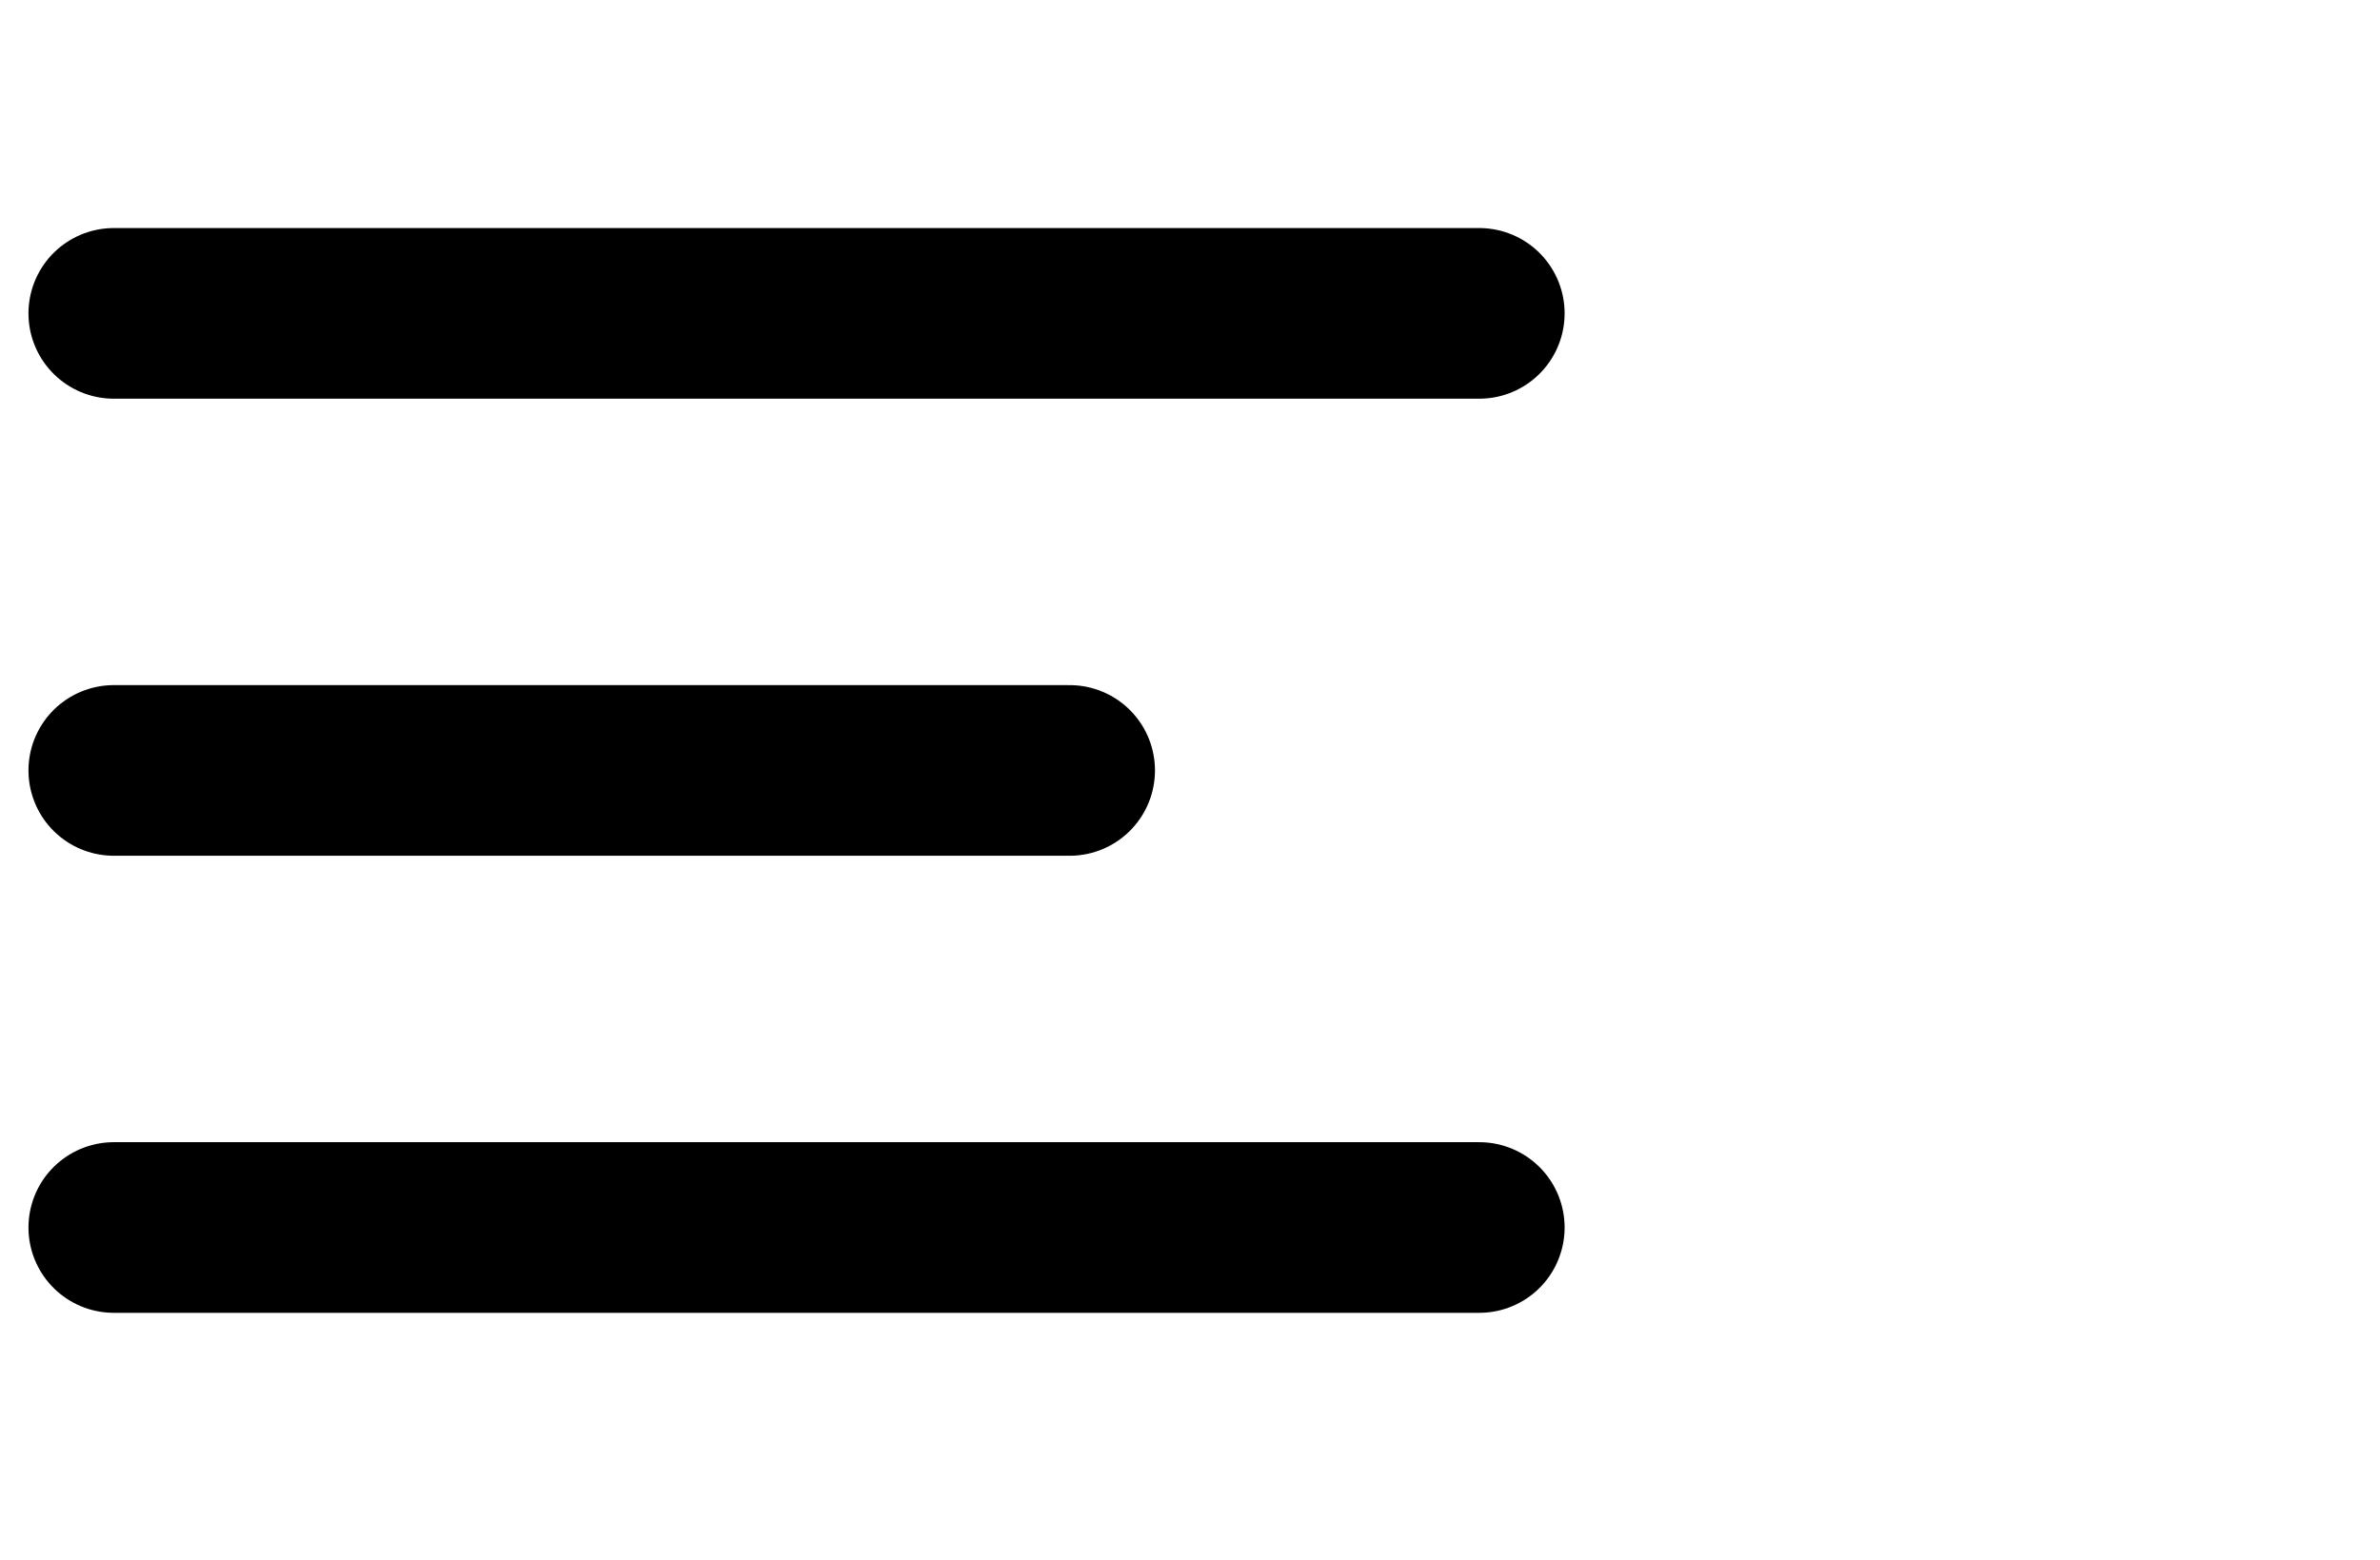
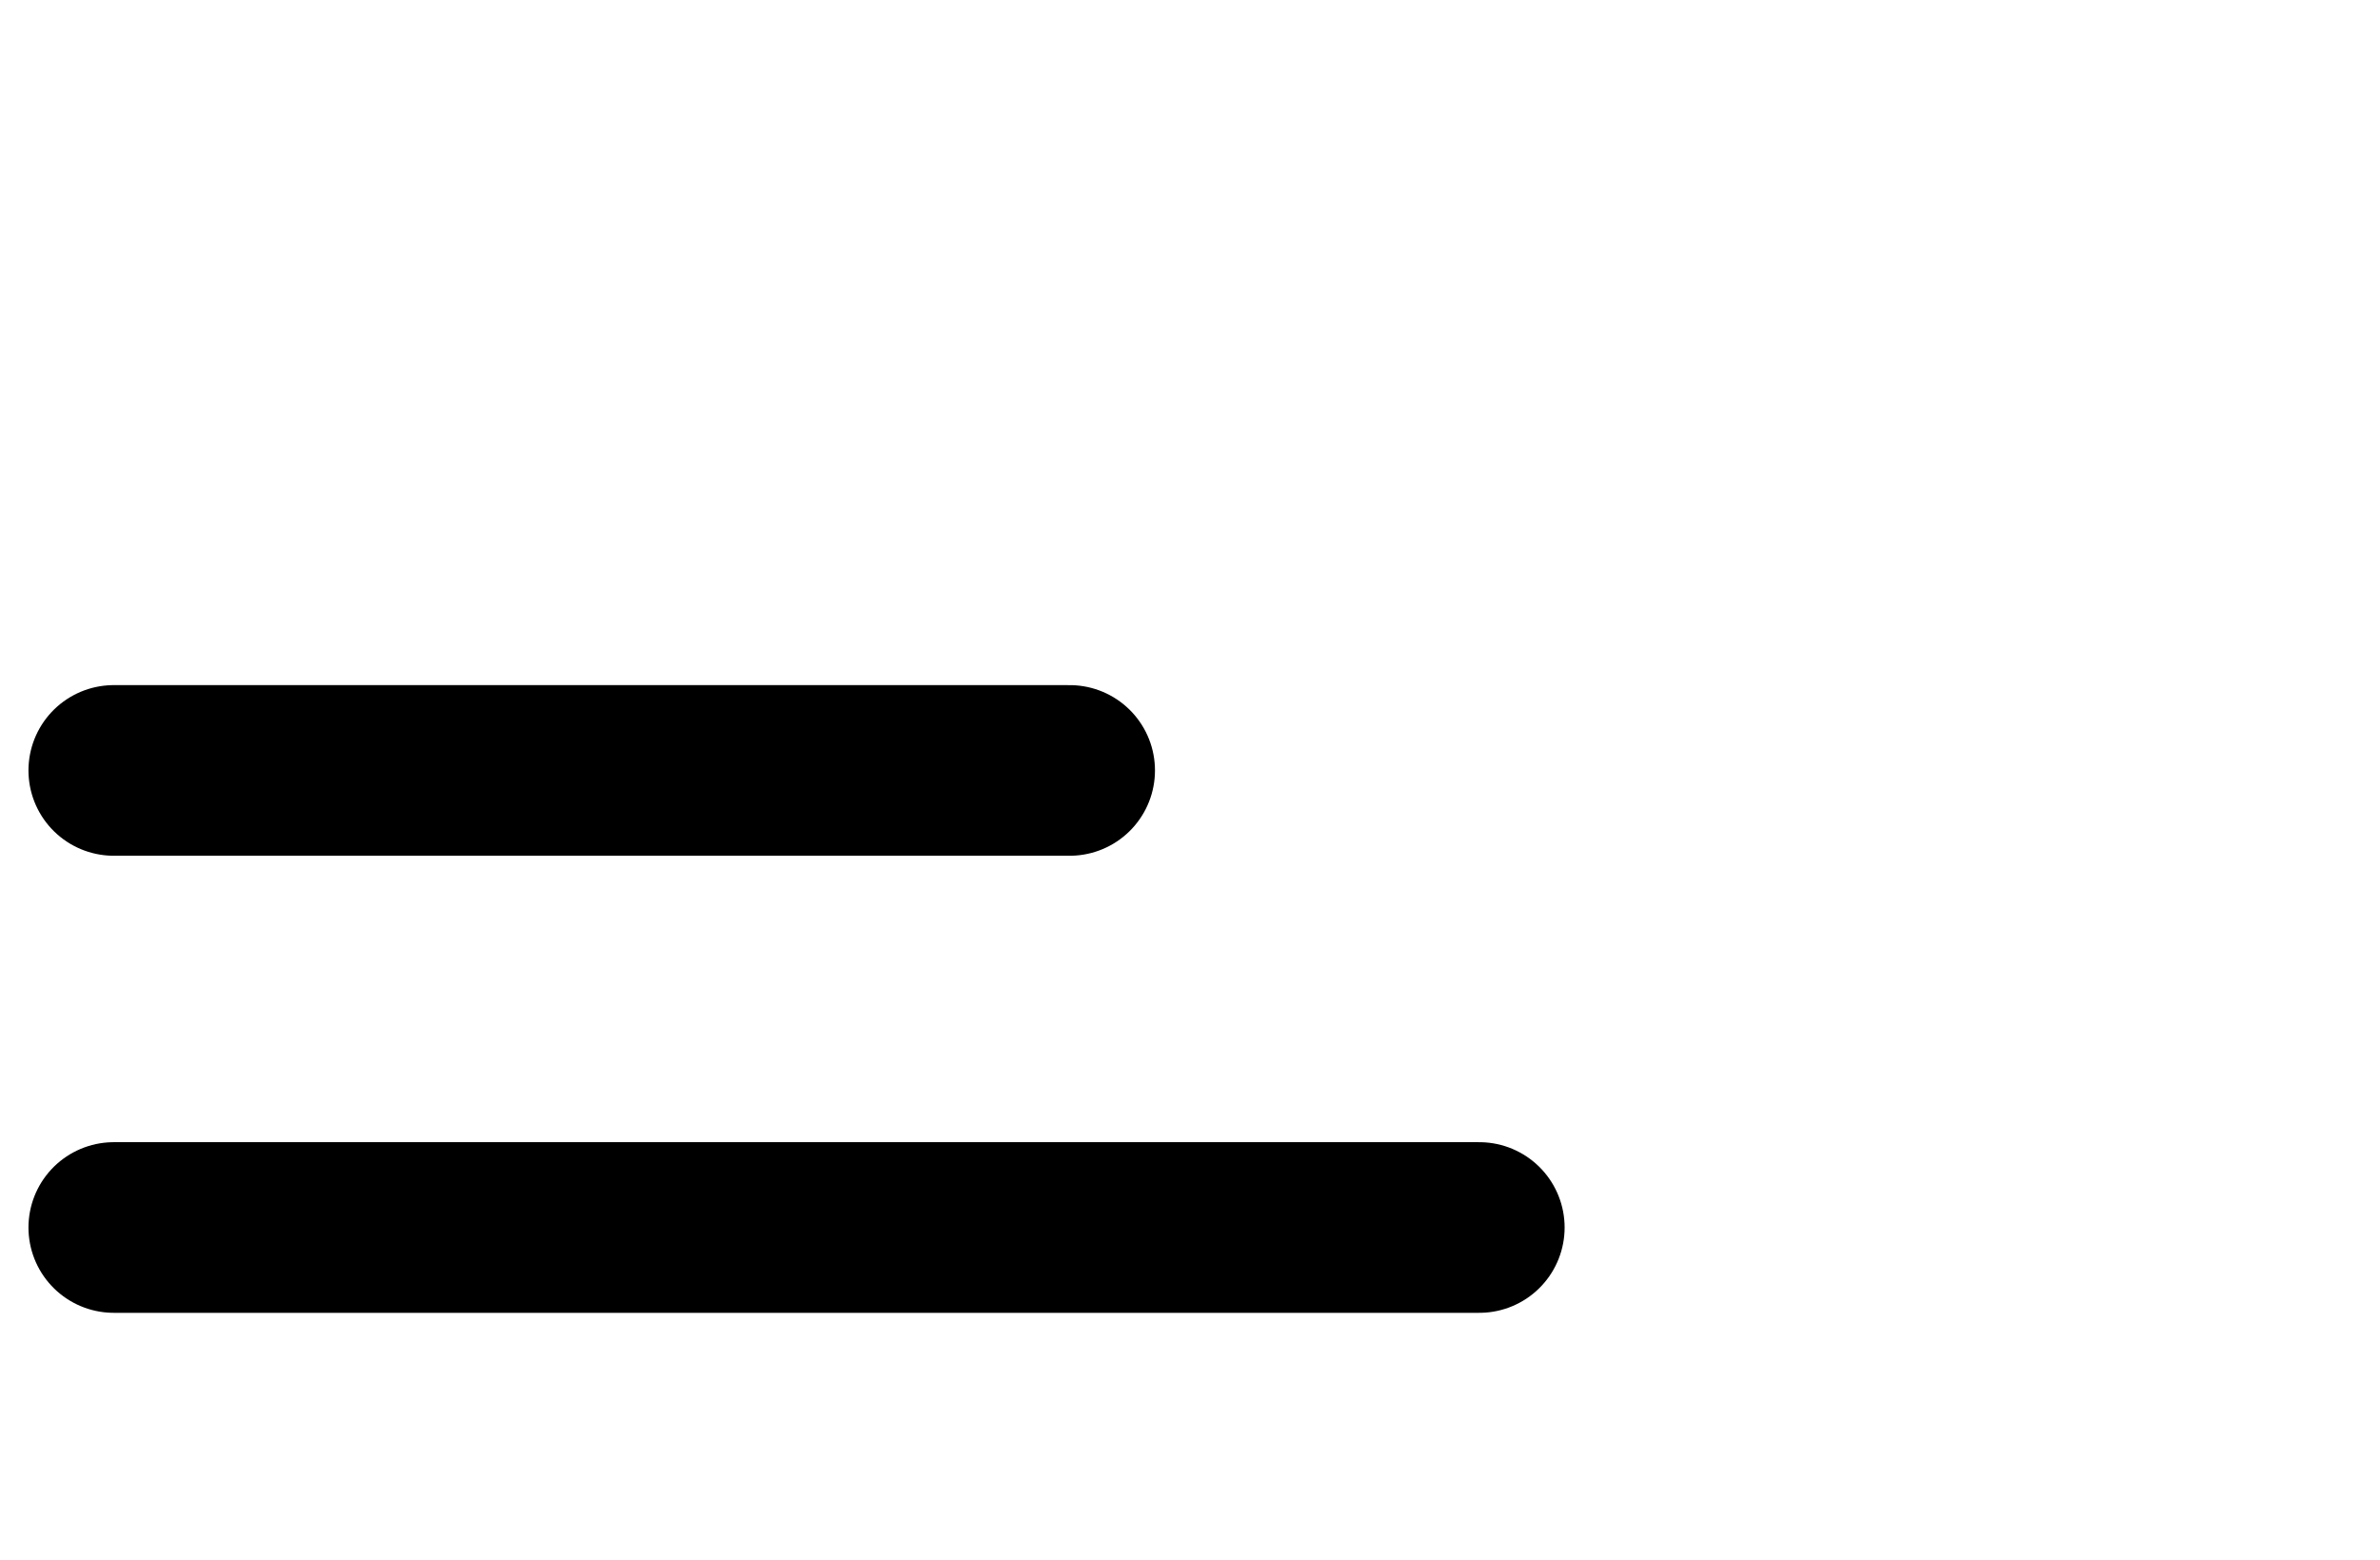
<svg xmlns="http://www.w3.org/2000/svg" width="100%" height="100%" viewBox="0 0 1513 992" version="1.1" xml:space="preserve" style="fill-rule:evenodd;clip-rule:evenodd;stroke-linecap:round;stroke-linejoin:round;stroke-miterlimit:1.5;">
-   <path d="M72.346,199.254l868.054,0" style="fill:none;stroke:#000;stroke-width:108.5px;" />
  <path d="M72.346,489.879l607.637,0" style="fill:none;stroke:#000;stroke-width:108.5px;" />
  <path d="M72.346,780.504l868.054,0" style="fill:none;stroke:#000;stroke-width:108.5px;" />
</svg>